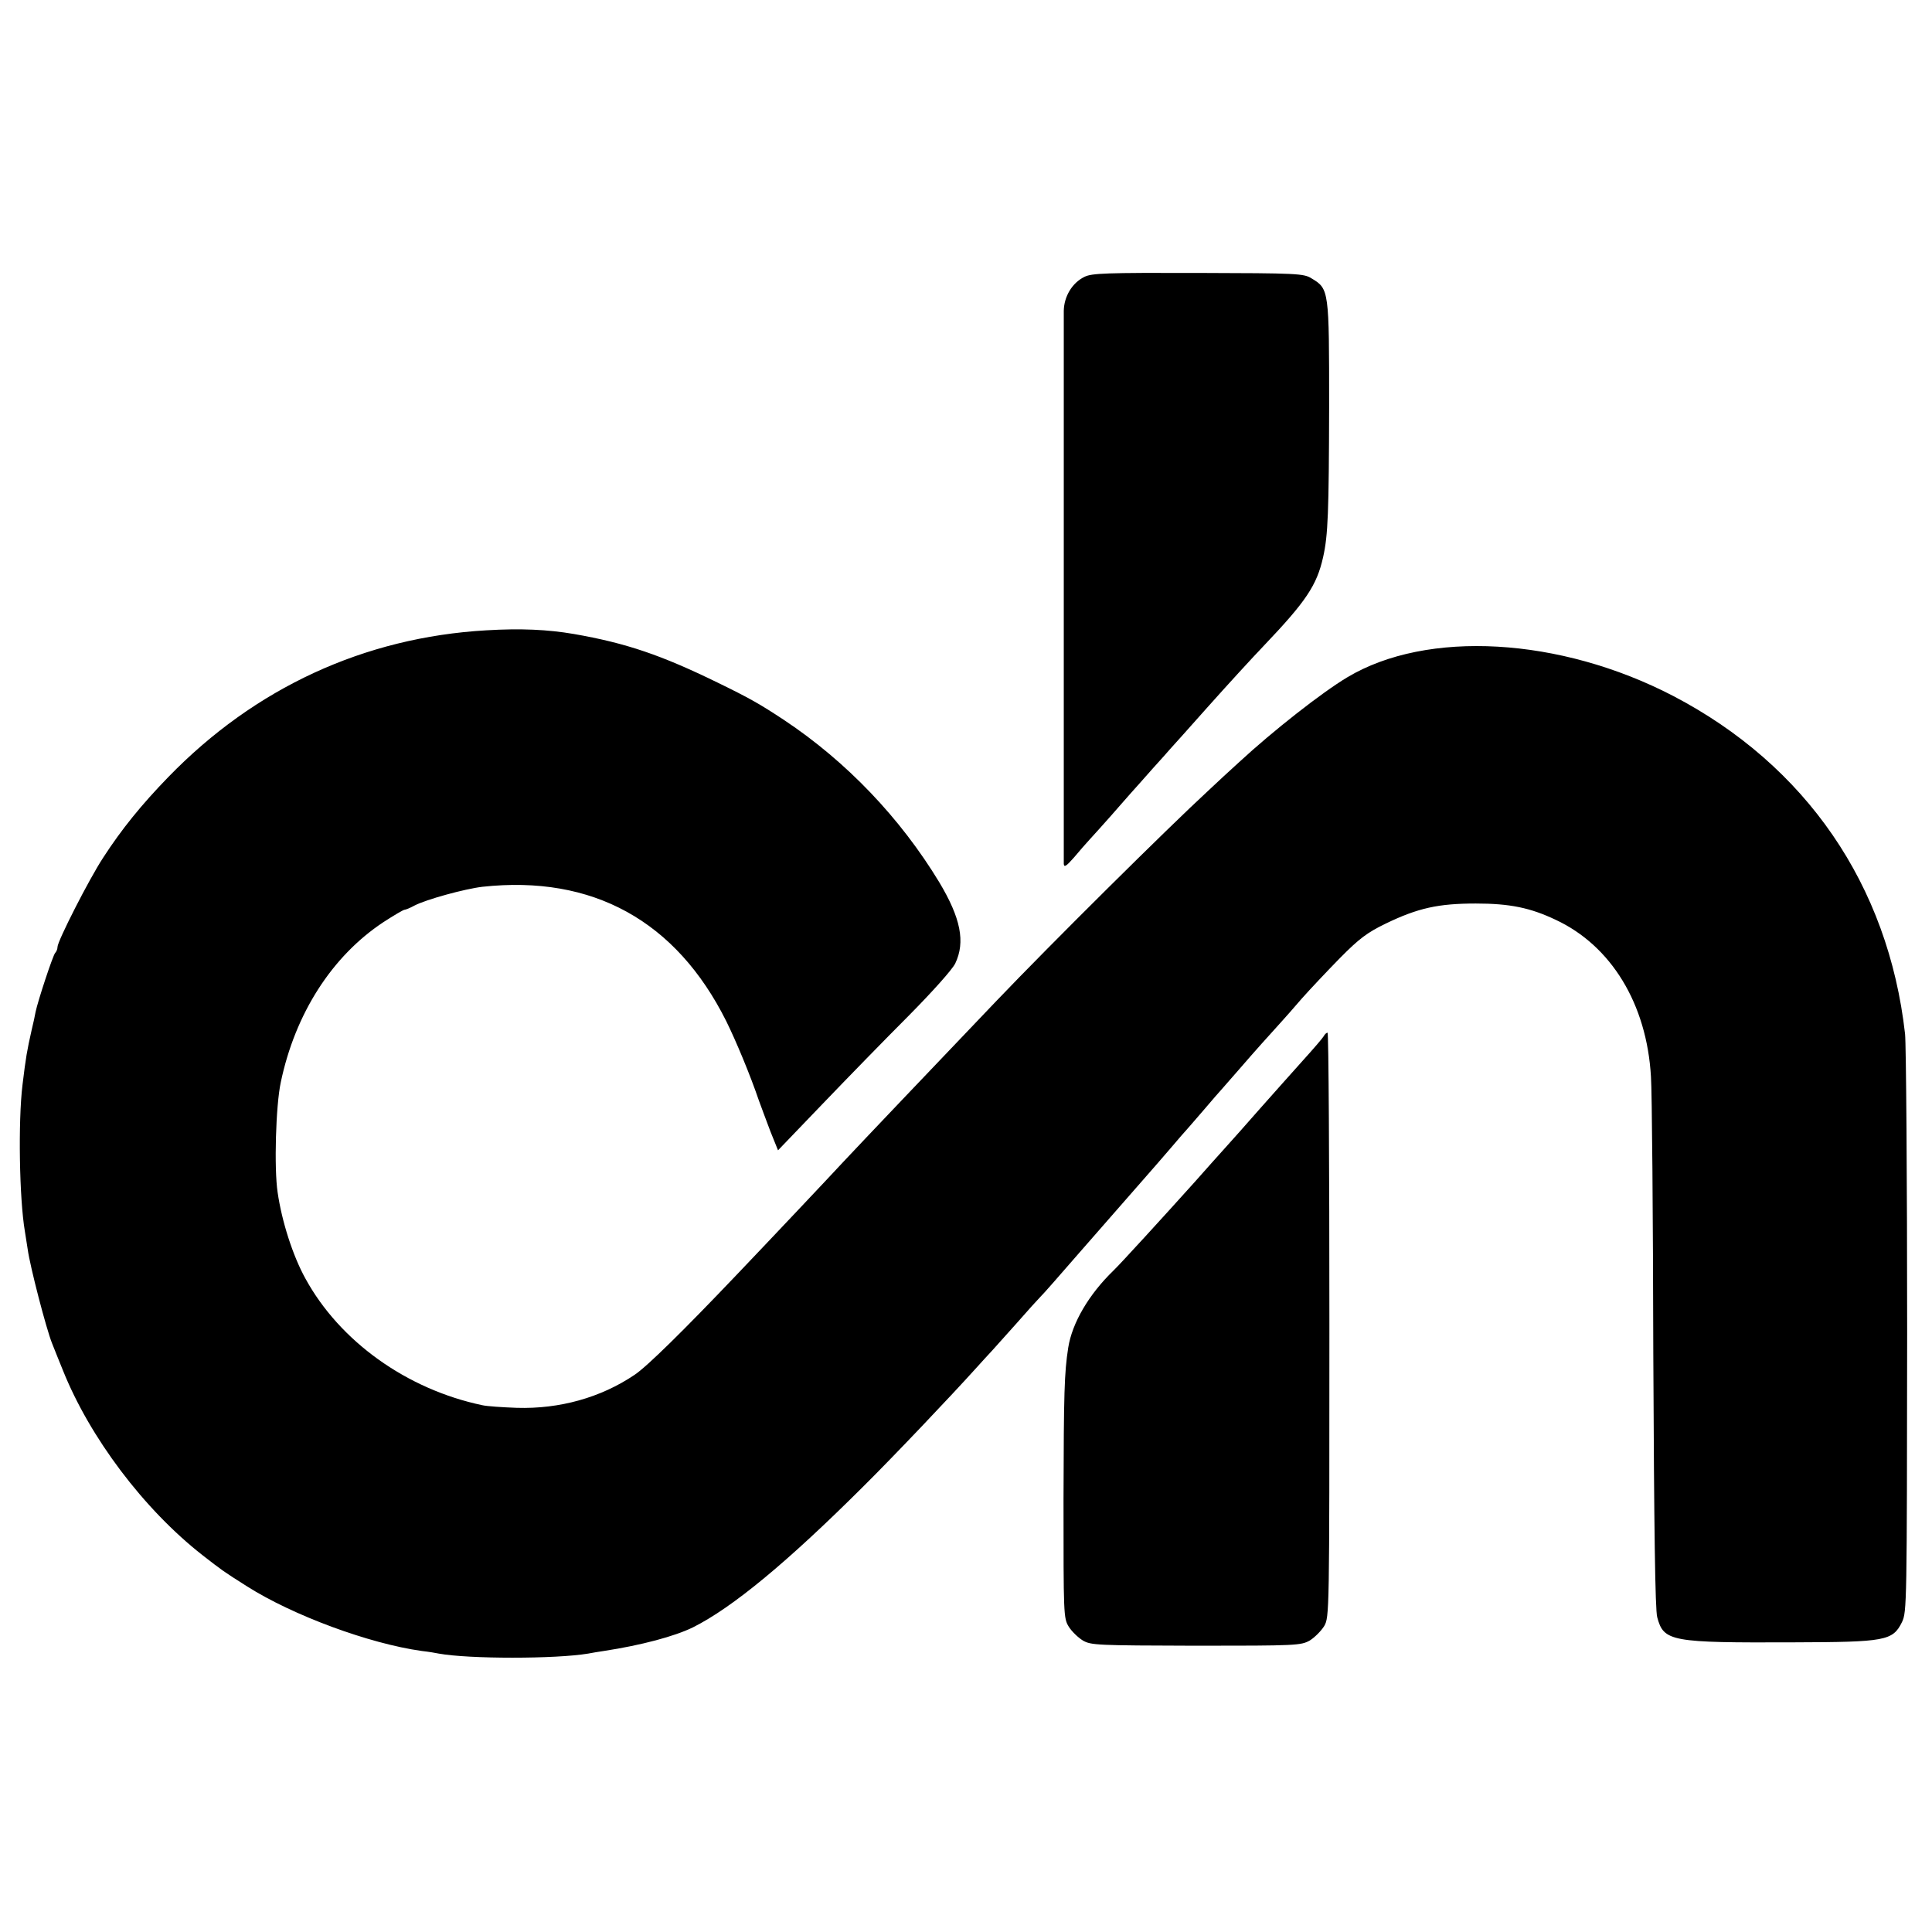
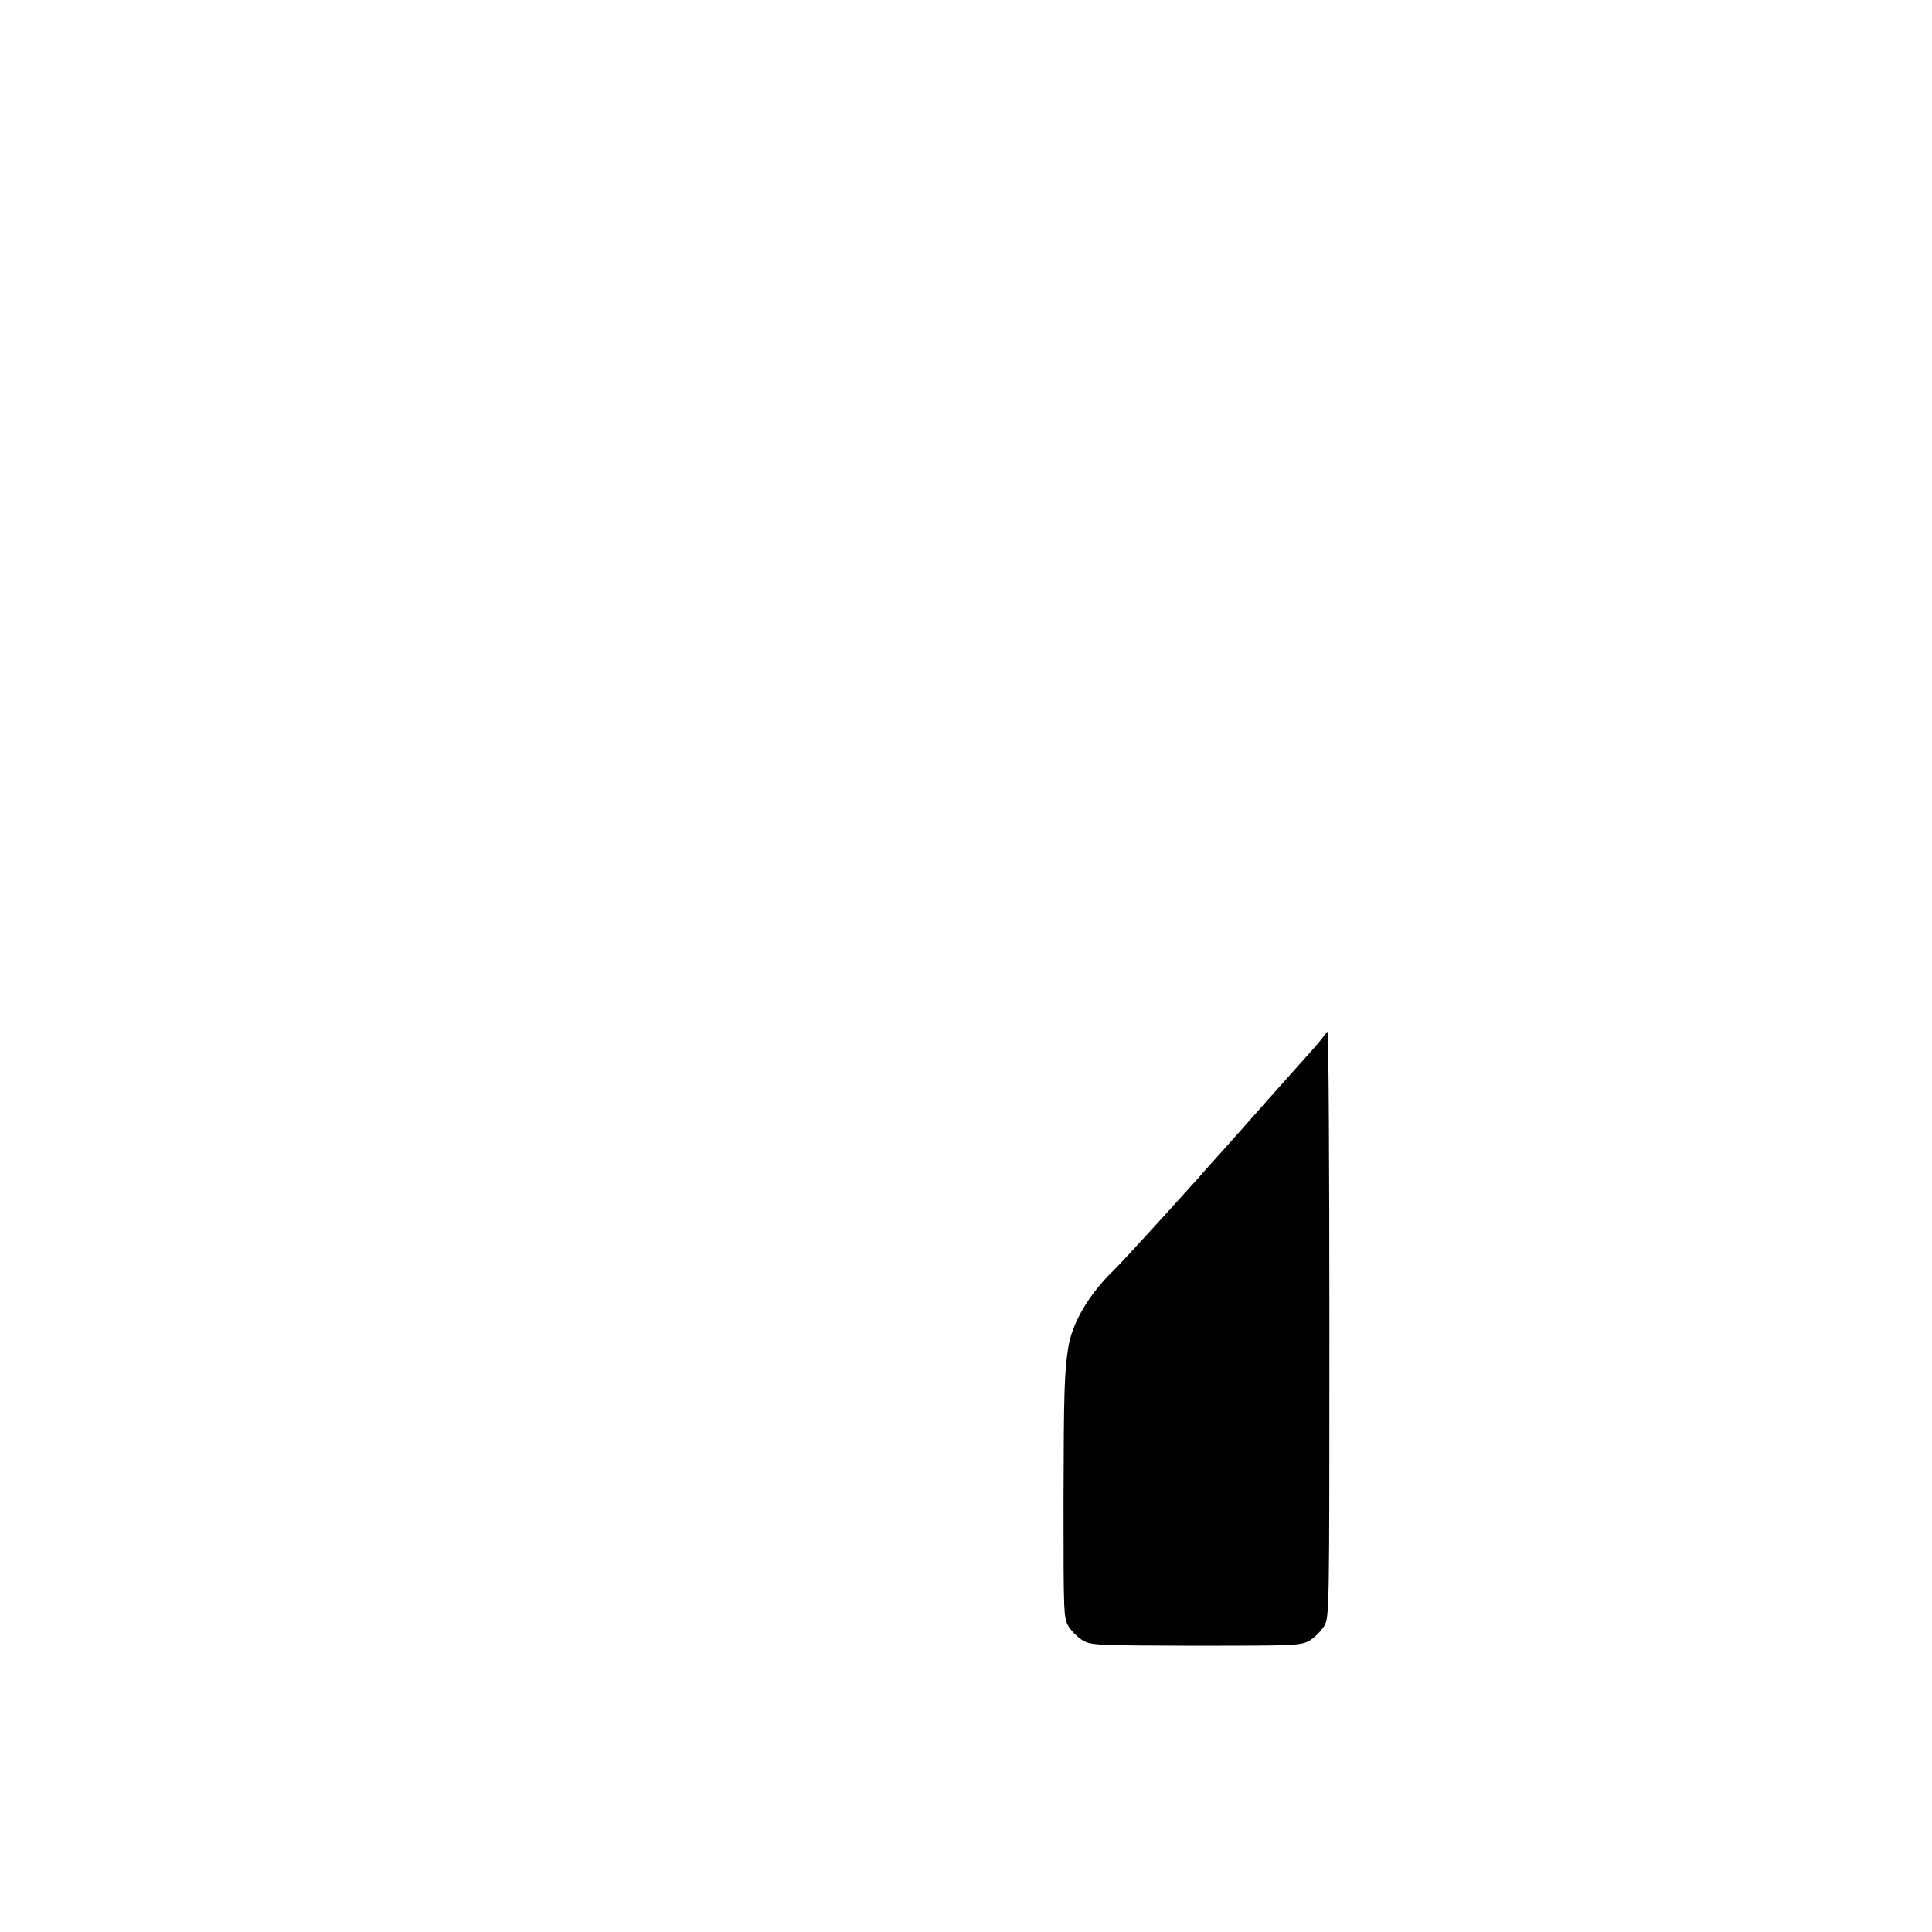
<svg xmlns="http://www.w3.org/2000/svg" version="1.0" width="739pt" height="739pt" viewBox="0 0 739 739" preserveAspectRatio="xMidYMid meet">
  <g transform="translate(0,739) scale(0.1,-0.1)" fill="#000000" stroke="none">
-     <path d="M4148 6331 c-47 -23 -78 -75 -79 -130 0 -61 0 -2090 0 -2115 1 -15 9 -10 39 24 20 24 48 56 61 70 13 14 49 54 80 89 31 36 67 76 79 90 13 14 49 55 80 90 32 35 62 69 67 75 6 6 71 79 144 161 74 83 171 189 217 237 159 167 201 229 225 337 19 84 22 172 23 576 0 445 0 450 -67 490 -30 19 -54 20 -435 21 -352 1 -406 -1 -434 -15z" />
-     <path d="M1860 4979 c-467 -27 -885 -220 -1216 -561 -103 -106 -179 -200 -249 -308 -54 -82 -175 -320 -175 -342 0 -8 -4 -18 -9 -23 -9 -10 -66 -183 -75 -226 -2 -13 -9 -44 -15 -69 -18 -80 -22 -103 -35 -210 -17 -140 -12 -435 9 -559 2 -13 7 -45 11 -70 9 -66 71 -304 93 -359 10 -26 29 -72 41 -102 103 -258 310 -533 535 -709 76 -59 77 -60 170 -119 175 -111 467 -219 668 -247 27 -3 56 -8 65 -10 115 -21 447 -21 572 0 14 3 41 7 60 10 144 22 270 56 340 90 152 76 362 250 652 539 119 118 338 349 429 450 24 27 53 58 64 70 11 12 54 60 95 106 41 47 82 92 90 100 9 8 76 85 150 170 74 85 137 157 140 160 3 3 34 39 70 80 36 41 67 77 70 80 3 3 32 37 65 75 33 39 62 72 65 75 3 3 32 37 65 75 33 39 62 72 65 75 3 3 34 39 70 80 63 73 111 126 159 179 13 14 49 55 80 91 31 35 97 105 146 155 74 75 105 98 175 132 124 60 202 77 345 77 130 0 208 -16 305 -62 213 -99 349 -322 365 -600 4 -53 8 -531 9 -1062 3 -670 7 -977 15 -1006 25 -93 51 -98 524 -96 348 1 377 6 412 77 19 39 19 67 20 1110 0 589 -4 1102 -8 1140 -64 570 -379 1028 -887 1293 -433 225 -942 254 -1247 71 -97 -58 -283 -204 -413 -324 -30 -27 -84 -77 -119 -110 -154 -142 -599 -583 -812 -806 -231 -242 -512 -537 -584 -614 -48 -52 -282 -300 -410 -434 -200 -210 -341 -349 -388 -380 -129 -87 -287 -131 -450 -126 -56 2 -115 6 -132 10 -290 61 -546 245 -677 485 -48 87 -90 218 -106 329 -14 92 -7 333 12 421 55 263 196 483 393 613 40 26 76 47 80 47 4 0 22 7 38 16 46 24 193 64 260 72 422 46 741 -130 933 -514 37 -75 91 -204 125 -304 9 -25 29 -78 44 -118 l29 -72 169 176 c94 98 242 250 330 338 93 94 168 178 179 201 39 82 21 173 -61 310 -149 246 -355 462 -594 621 -94 62 -131 83 -254 143 -215 105 -349 151 -550 186 -99 17 -203 22 -335 14z" />
    <path d="M5063 3426 c-4 -7 -40 -49 -79 -92 -39 -44 -113 -126 -164 -184 -51 -58 -111 -126 -134 -151 -23 -25 -75 -84 -116 -130 -125 -139 -283 -312 -311 -339 -94 -91 -158 -200 -173 -295 -15 -97 -17 -171 -18 -581 0 -440 0 -454 20 -486 11 -18 36 -42 54 -53 31 -18 53 -19 433 -20 384 0 401 1 435 20 19 12 43 36 55 55 20 35 20 47 20 1153 0 614 -3 1117 -7 1117 -4 0 -11 -6 -15 -14z" />
  </g>
</svg>